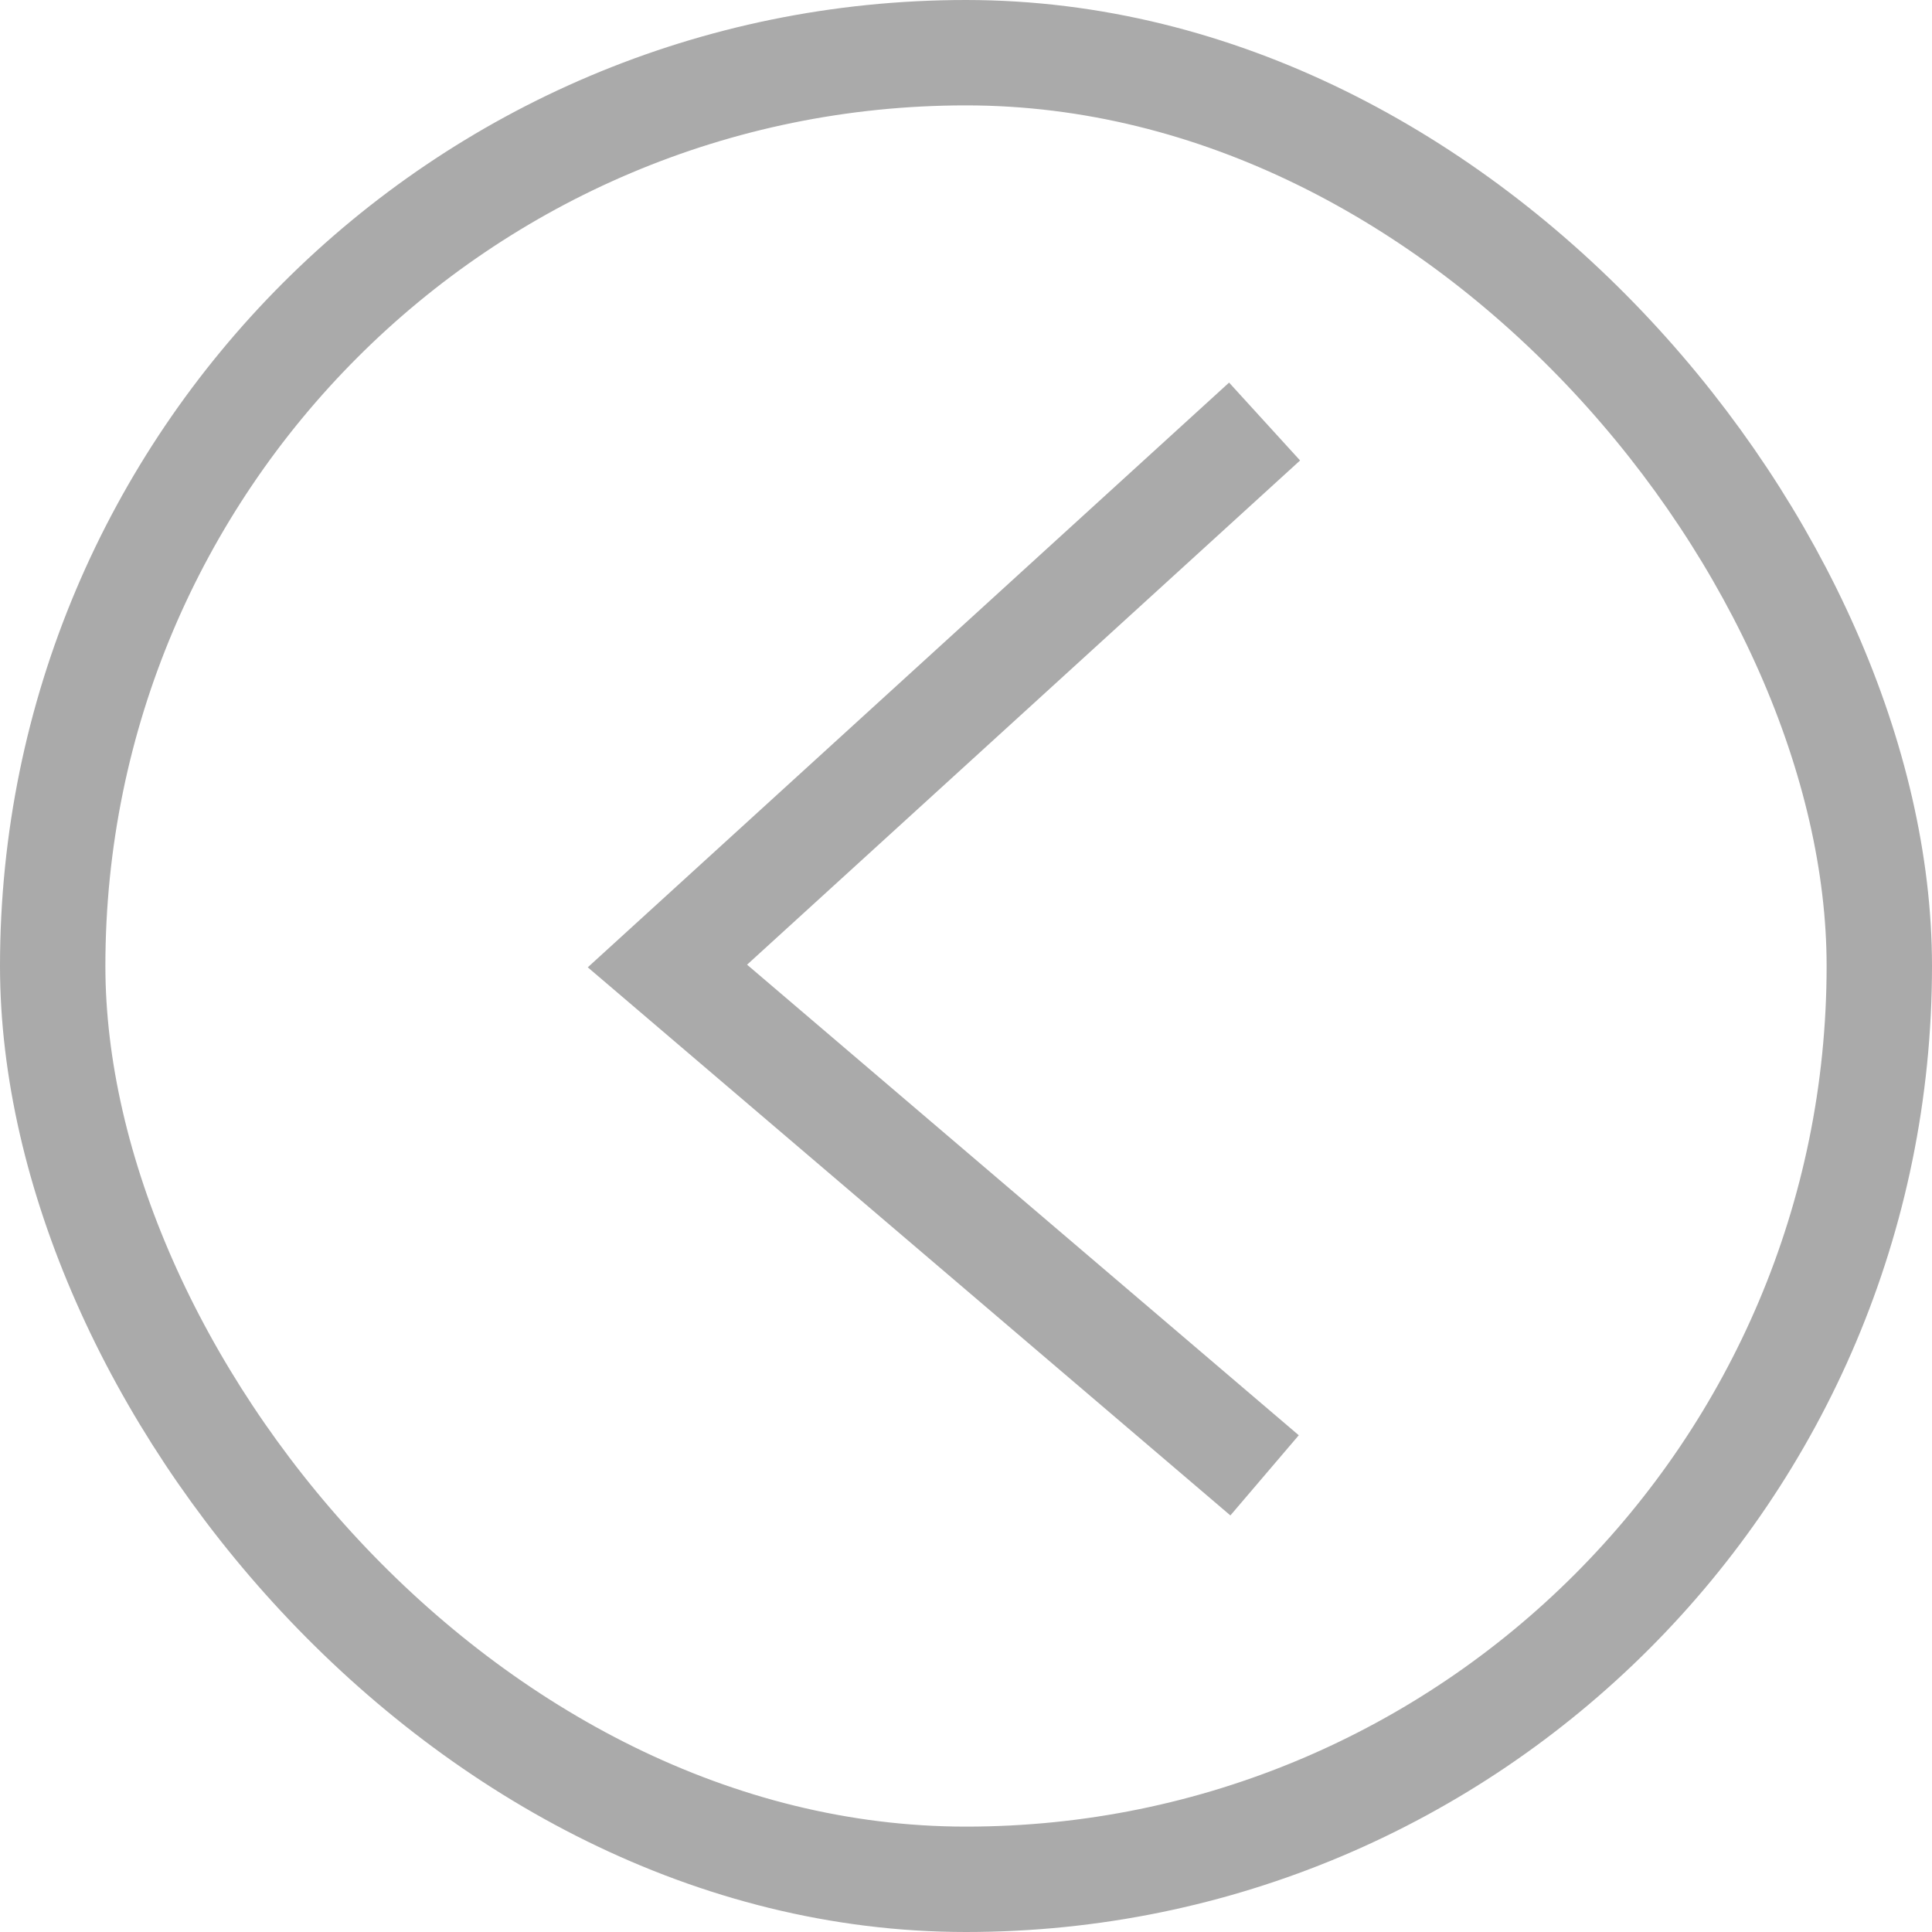
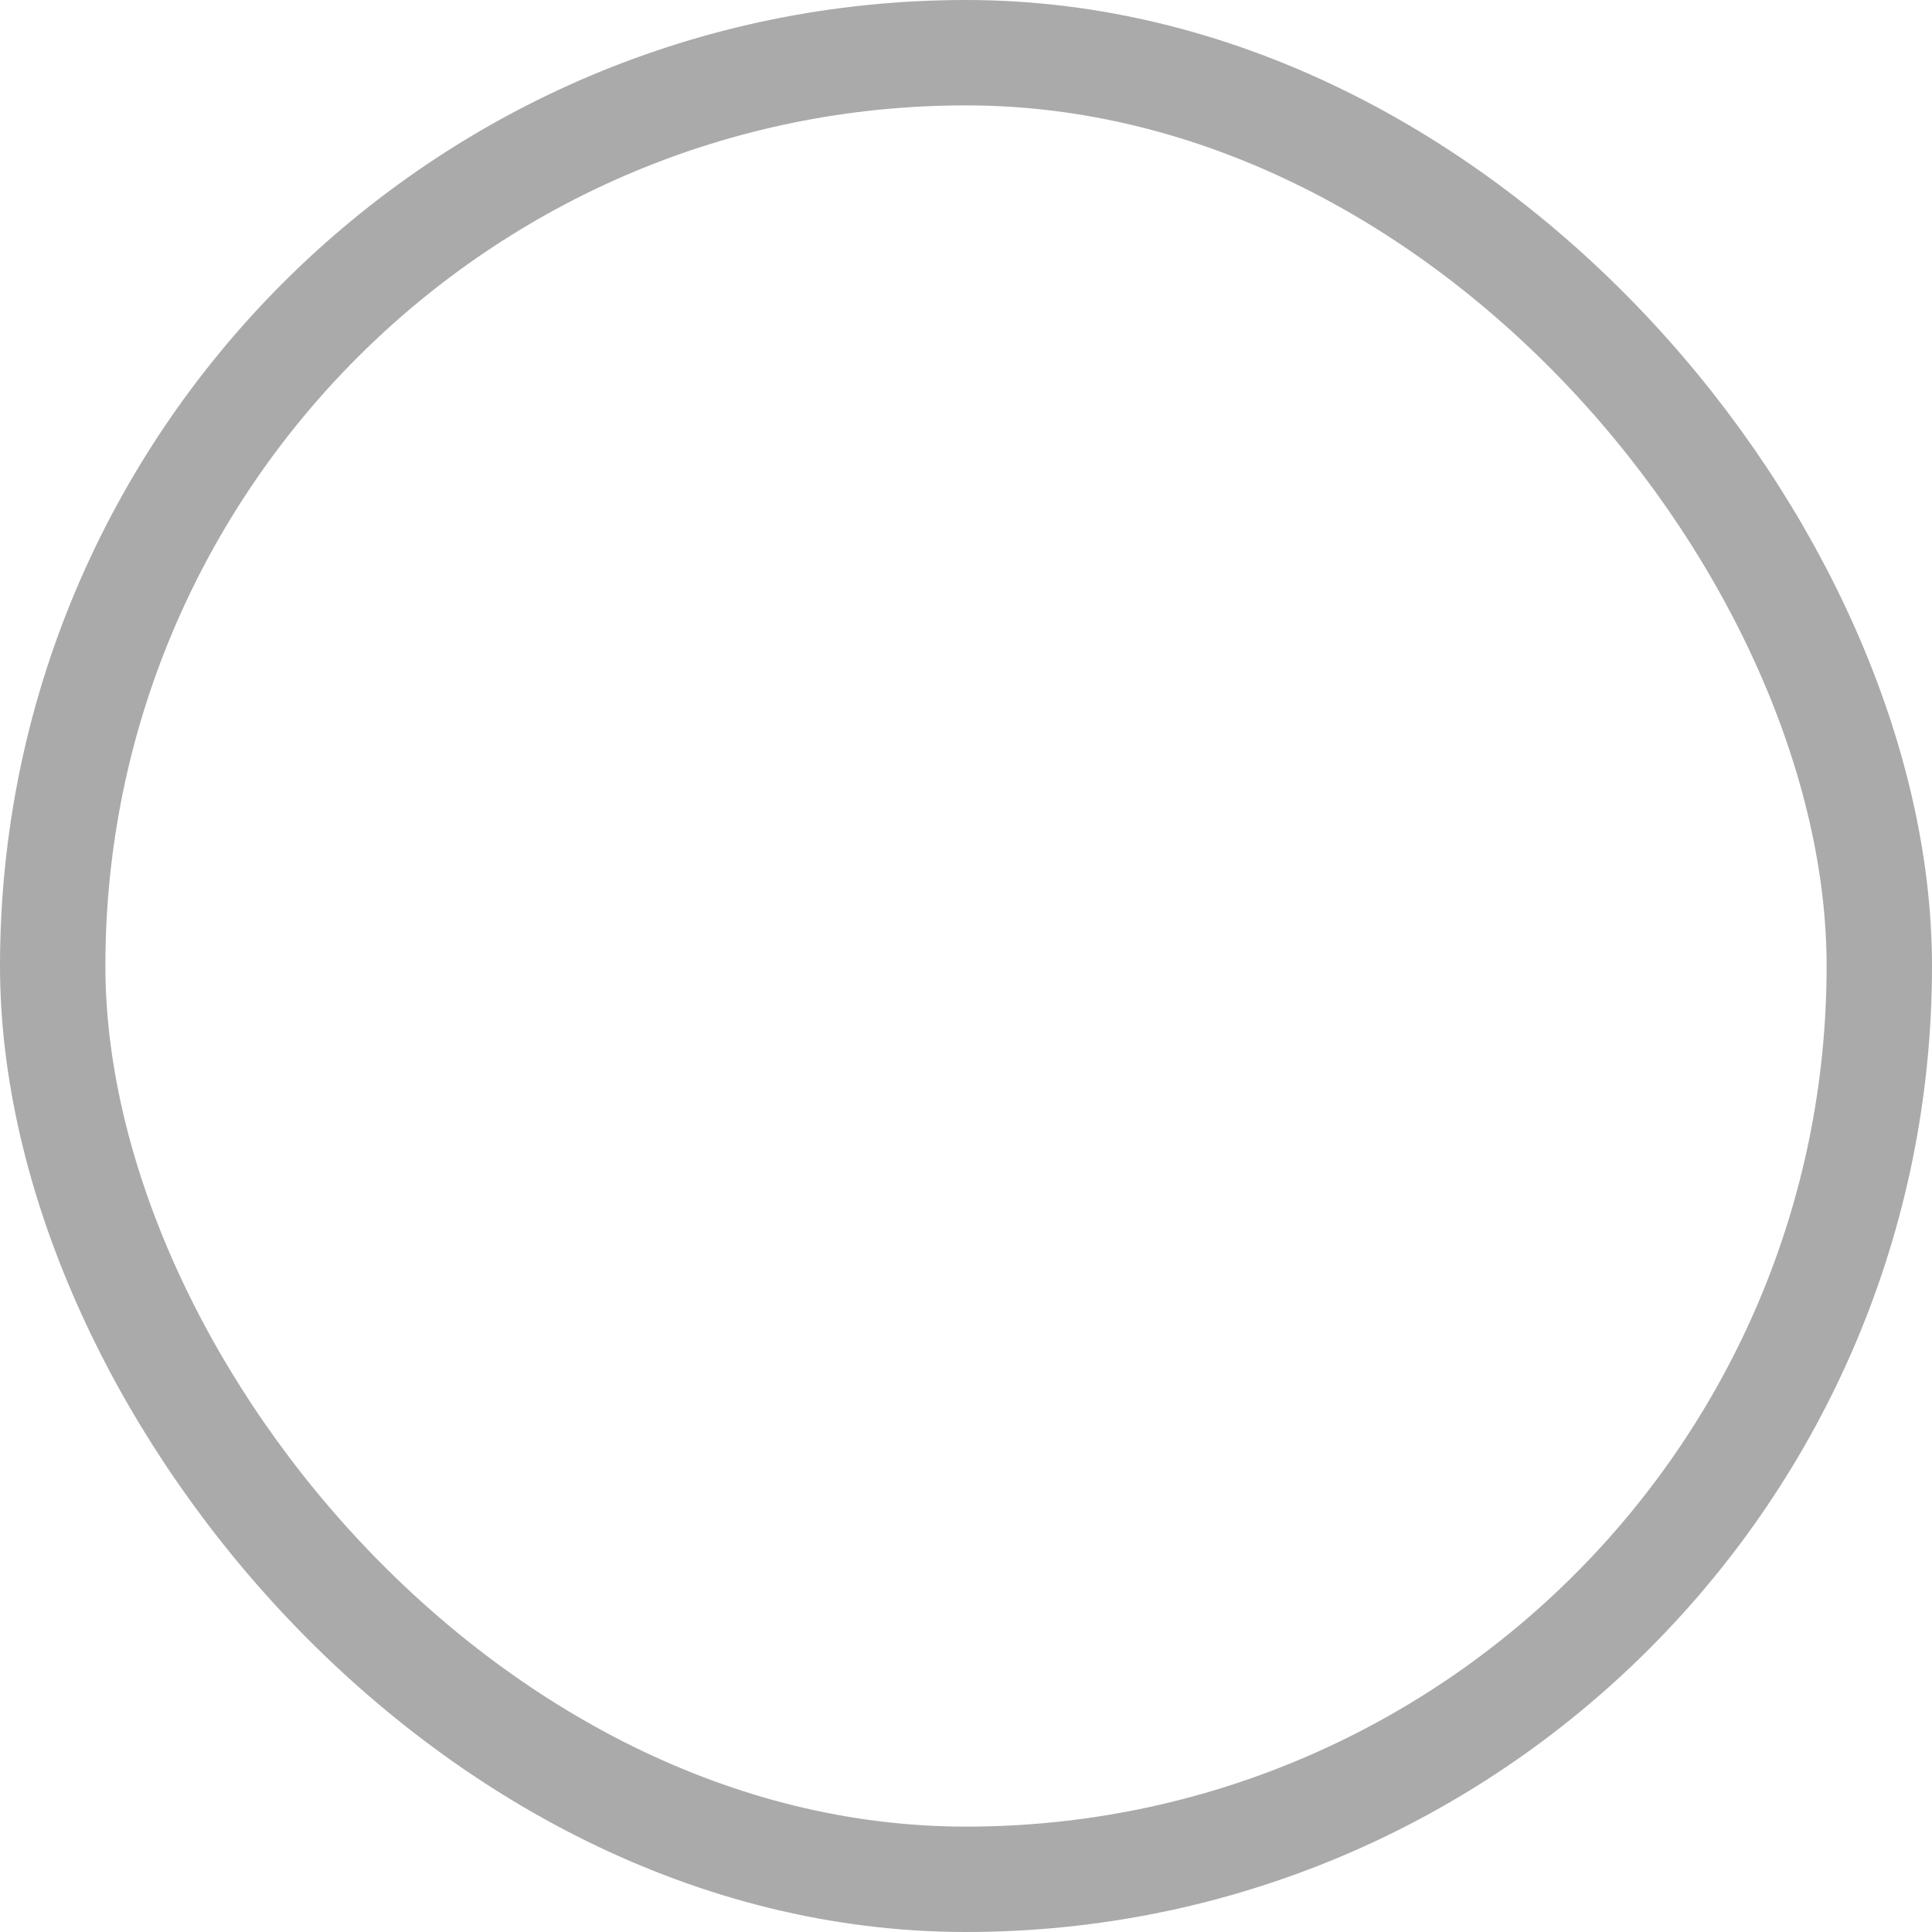
<svg xmlns="http://www.w3.org/2000/svg" width="55" height="55" viewBox="0 0 55 55" fill="none">
  <rect x="53.5" y="53.5" width="52" height="52" rx="26" transform="rotate(-180 53.5 53.5)" stroke="#AAAAAA" stroke-width="3" />
-   <path d="M36 42L19 27.5L36 12" stroke="#AAAAAA" stroke-width="3" />
</svg>